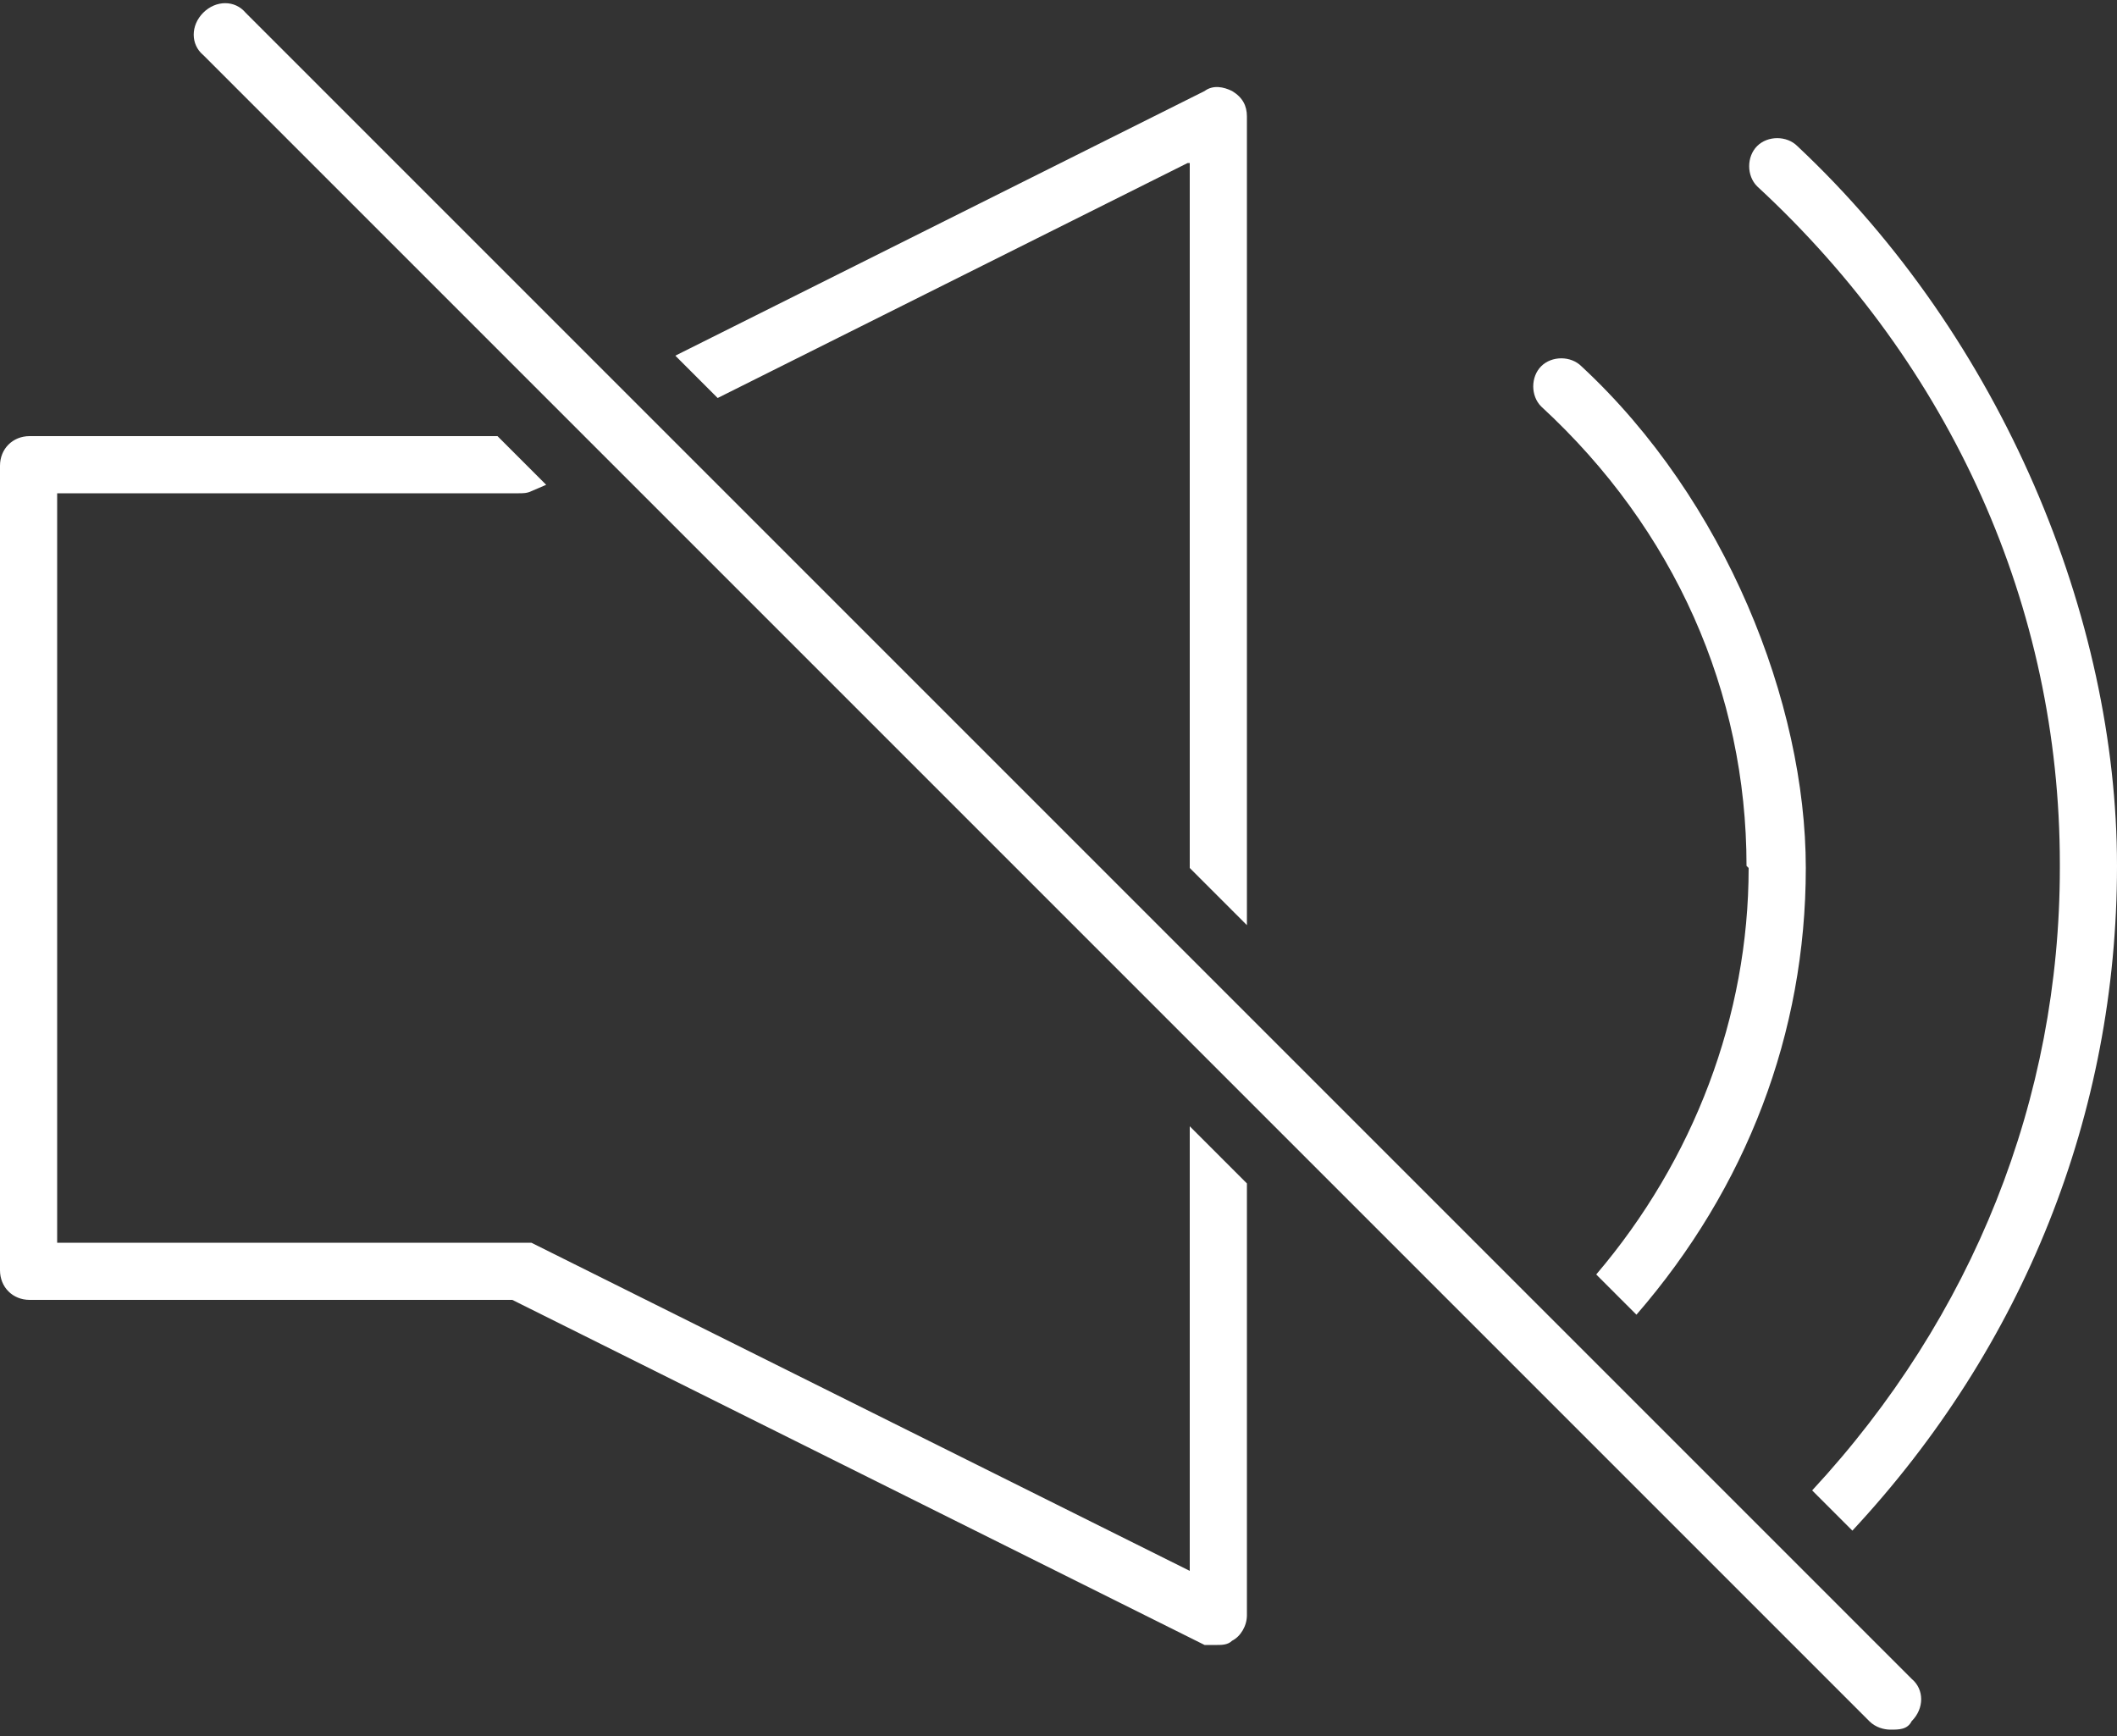
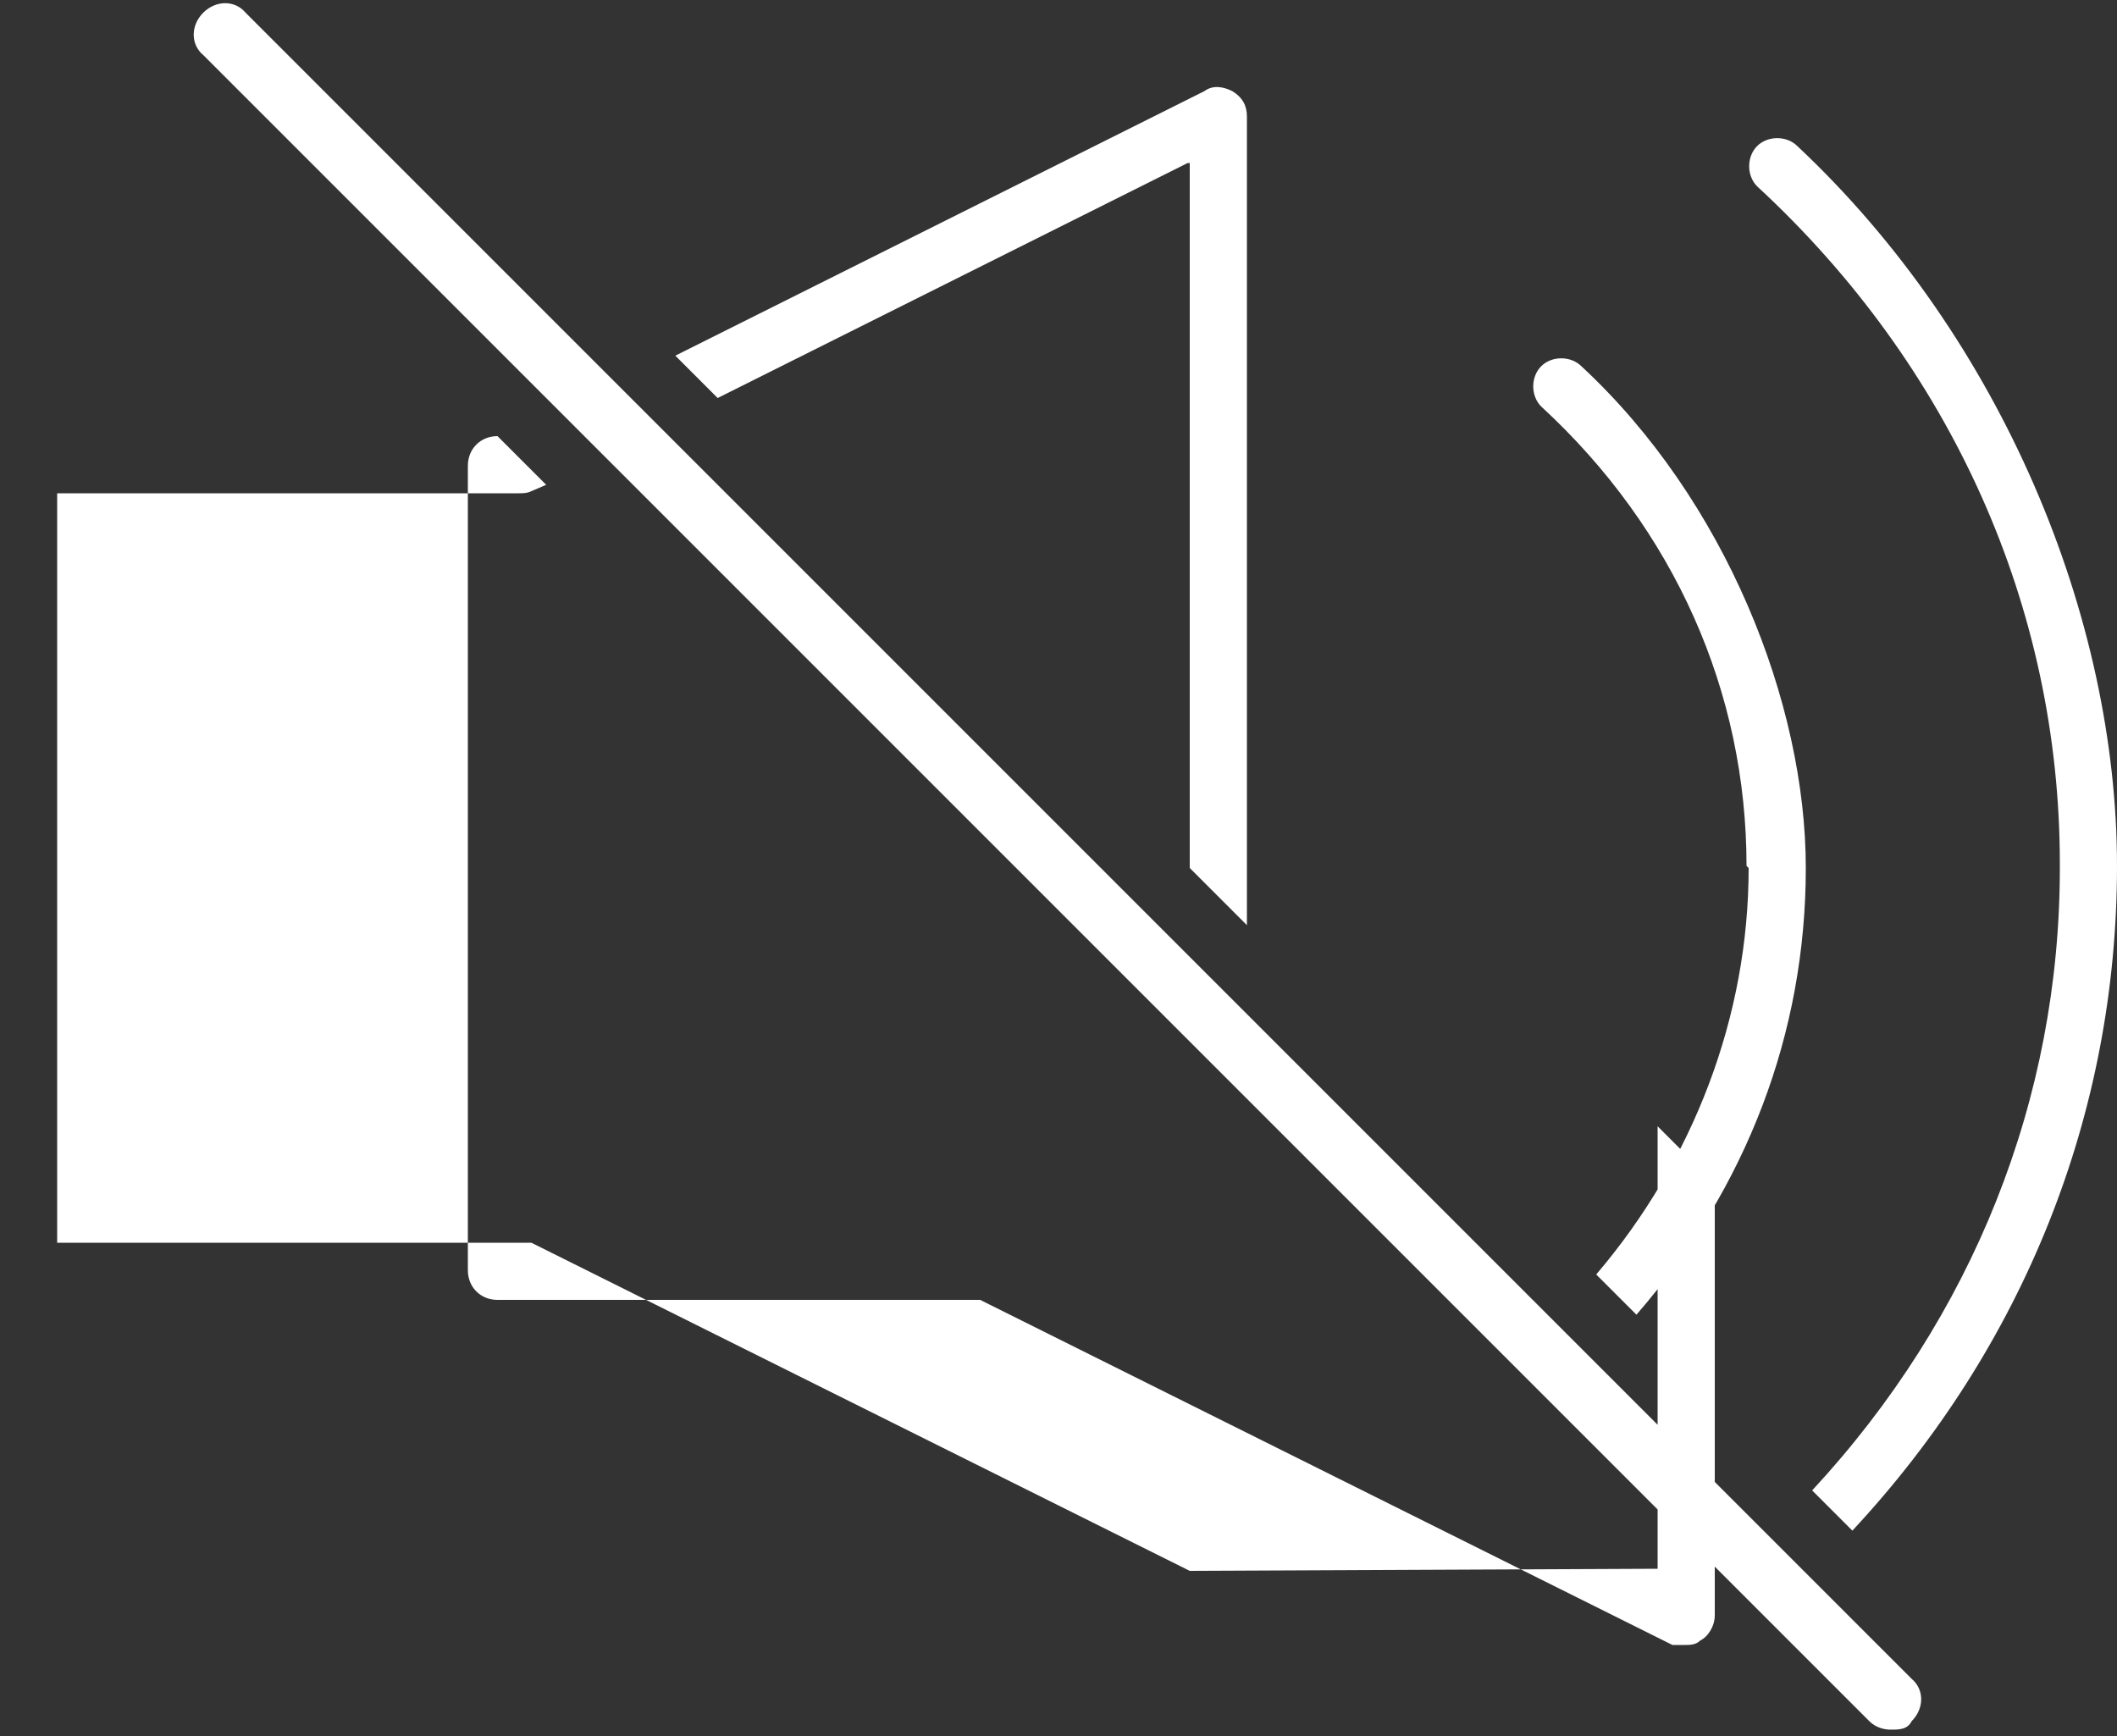
<svg xmlns="http://www.w3.org/2000/svg" id="_レイヤー_1" version="1.1" viewBox="0 0 100 82">
  <rect x="0" y="0" width="100" height="82" fill="#333333" stroke="none" />
-   <path d="M11.6.6C11.1,0,10.2,0,9.6.6s-.6,1.5,0,2l16.8,16.8h0l2,2h0l27.7,27.7h0l2.7,2.7h0l29.5,29.5c.3.3.7.4,1,.4h0c.4,0,.8,0,1-.4.6-.6.6-1.5,0-2L11.6.6ZM97.3,41c0,10.9-4.1,21.2-11.7,29.4l1.9,1.9c8.1-8.7,12.5-19.7,12.5-31.4s-5.4-24.9-15.1-34c-.5-.5-1.4-.5-1.9,0s-.5,1.4,0,1.9c9.2,8.5,14.3,19.9,14.3,32,0,0,0,.2,0,.2ZM56.2,53.3h0ZM56.2,74.2l-31.1-15.5H2.7V23.3h21.8c.2,0,.4,0,.6-.1l.7-.3-2.3-2.3H1.4c-.8,0-1.4.6-1.4,1.4v38c0,.8.6,1.4,1.4,1.4h22.8l32.7,16.3h.6c.2,0,.5,0,.7-.2.4-.2.7-.7.7-1.2v-20.4l-2.7-2.7v20.9h0ZM56.2,7.7v33.3l2.7,2.7V5.5c0-.5-.2-.9-.7-1.2-.4-.2-.9-.3-1.3,0l-25,12.5,2,2,22.2-11.1h0ZM82.6,41c0,7-2.6,13.8-7.2,19.2l1.9,1.9c5.2-6,8-13.3,8-21.1s-3.8-17.4-10.6-23.7c-.5-.5-1.4-.5-1.9,0s-.5,1.4,0,1.9c6.3,5.8,9.7,13.5,9.7,21.7h0Z" fill="#fff" />
+   <path d="M11.6.6C11.1,0,10.2,0,9.6.6s-.6,1.5,0,2l16.8,16.8h0l2,2h0l27.7,27.7h0l2.7,2.7h0l29.5,29.5c.3.3.7.4,1,.4h0c.4,0,.8,0,1-.4.6-.6.6-1.5,0-2L11.6.6ZM97.3,41c0,10.9-4.1,21.2-11.7,29.4l1.9,1.9c8.1-8.7,12.5-19.7,12.5-31.4s-5.4-24.9-15.1-34c-.5-.5-1.4-.5-1.9,0s-.5,1.4,0,1.9c9.2,8.5,14.3,19.9,14.3,32,0,0,0,.2,0,.2ZM56.2,53.3h0ZM56.2,74.2l-31.1-15.5H2.7V23.3h21.8c.2,0,.4,0,.6-.1l.7-.3-2.3-2.3c-.8,0-1.4.6-1.4,1.4v38c0,.8.6,1.4,1.4,1.4h22.8l32.7,16.3h.6c.2,0,.5,0,.7-.2.4-.2.7-.7.7-1.2v-20.4l-2.7-2.7v20.9h0ZM56.2,7.7v33.3l2.7,2.7V5.5c0-.5-.2-.9-.7-1.2-.4-.2-.9-.3-1.3,0l-25,12.5,2,2,22.2-11.1h0ZM82.6,41c0,7-2.6,13.8-7.2,19.2l1.9,1.9c5.2-6,8-13.3,8-21.1s-3.8-17.4-10.6-23.7c-.5-.5-1.4-.5-1.9,0s-.5,1.4,0,1.9c6.3,5.8,9.7,13.5,9.7,21.7h0Z" fill="#fff" />
</svg>